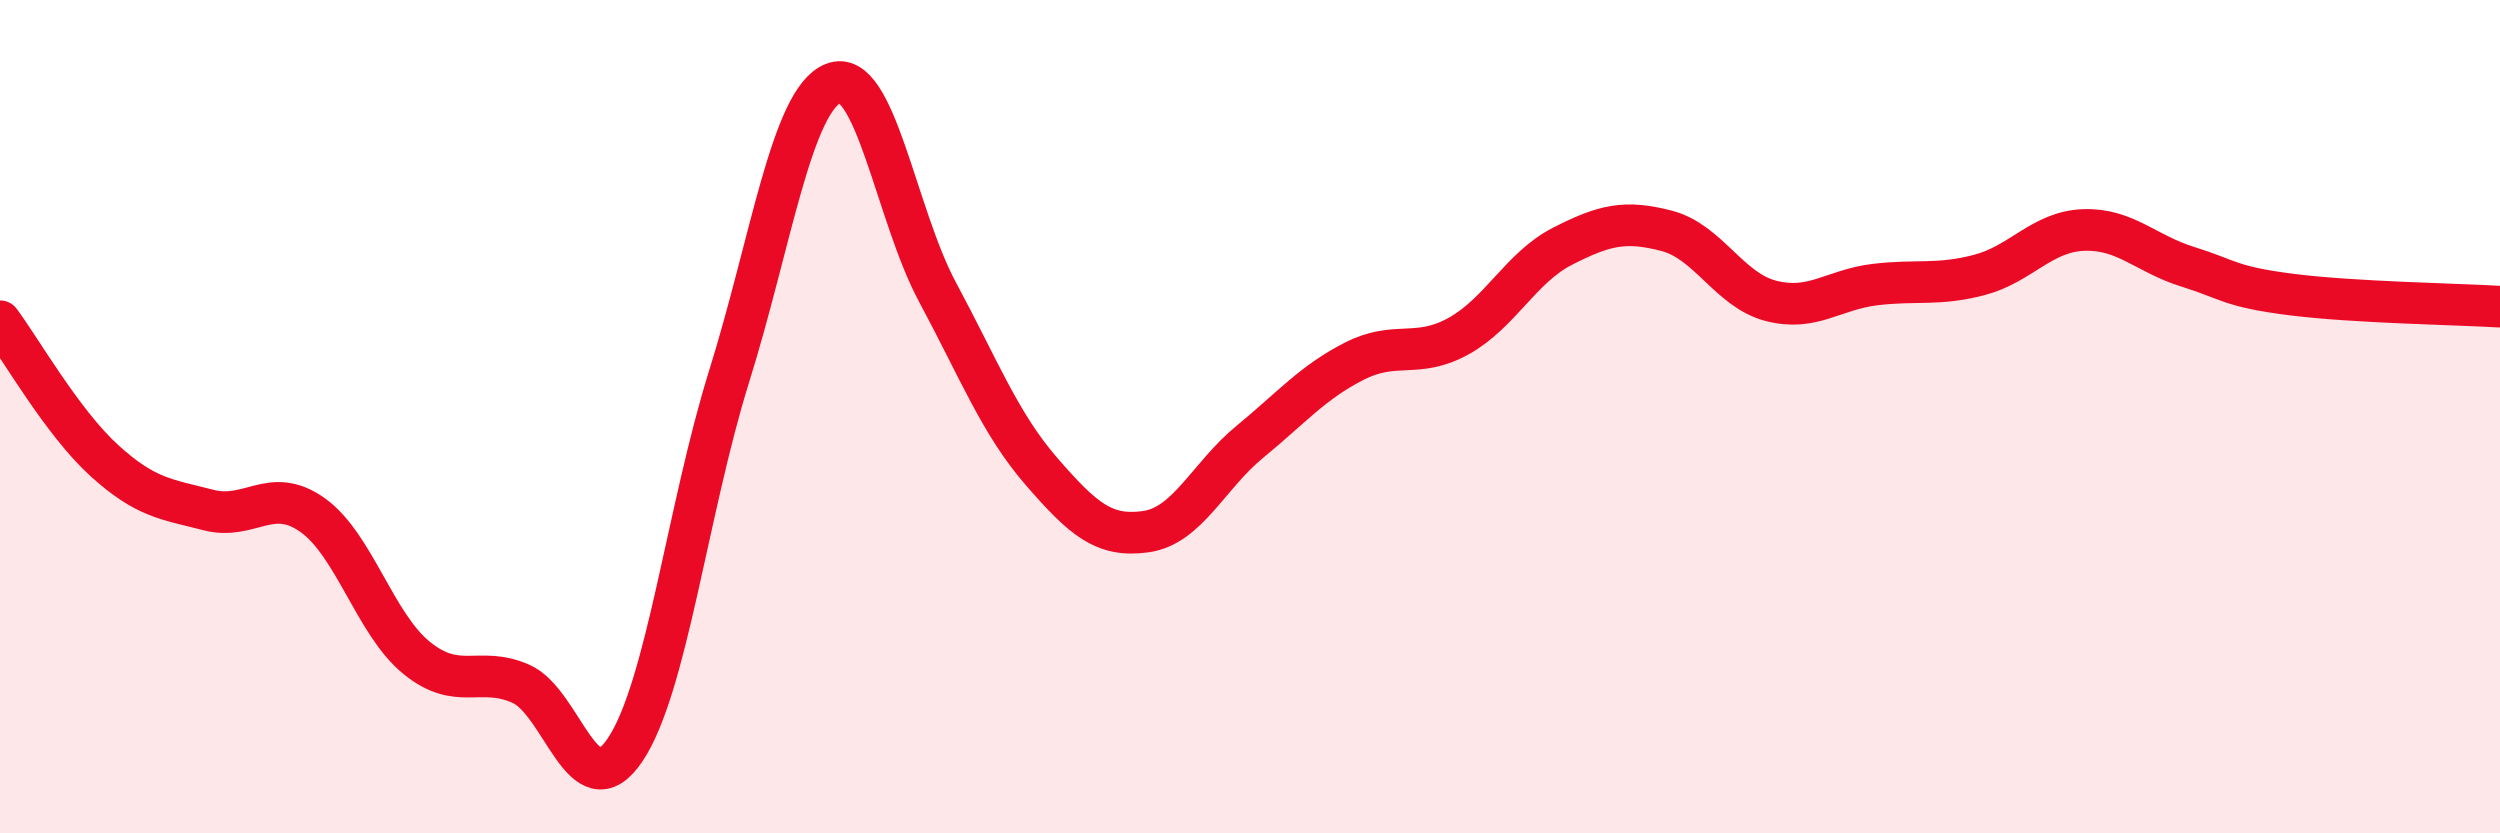
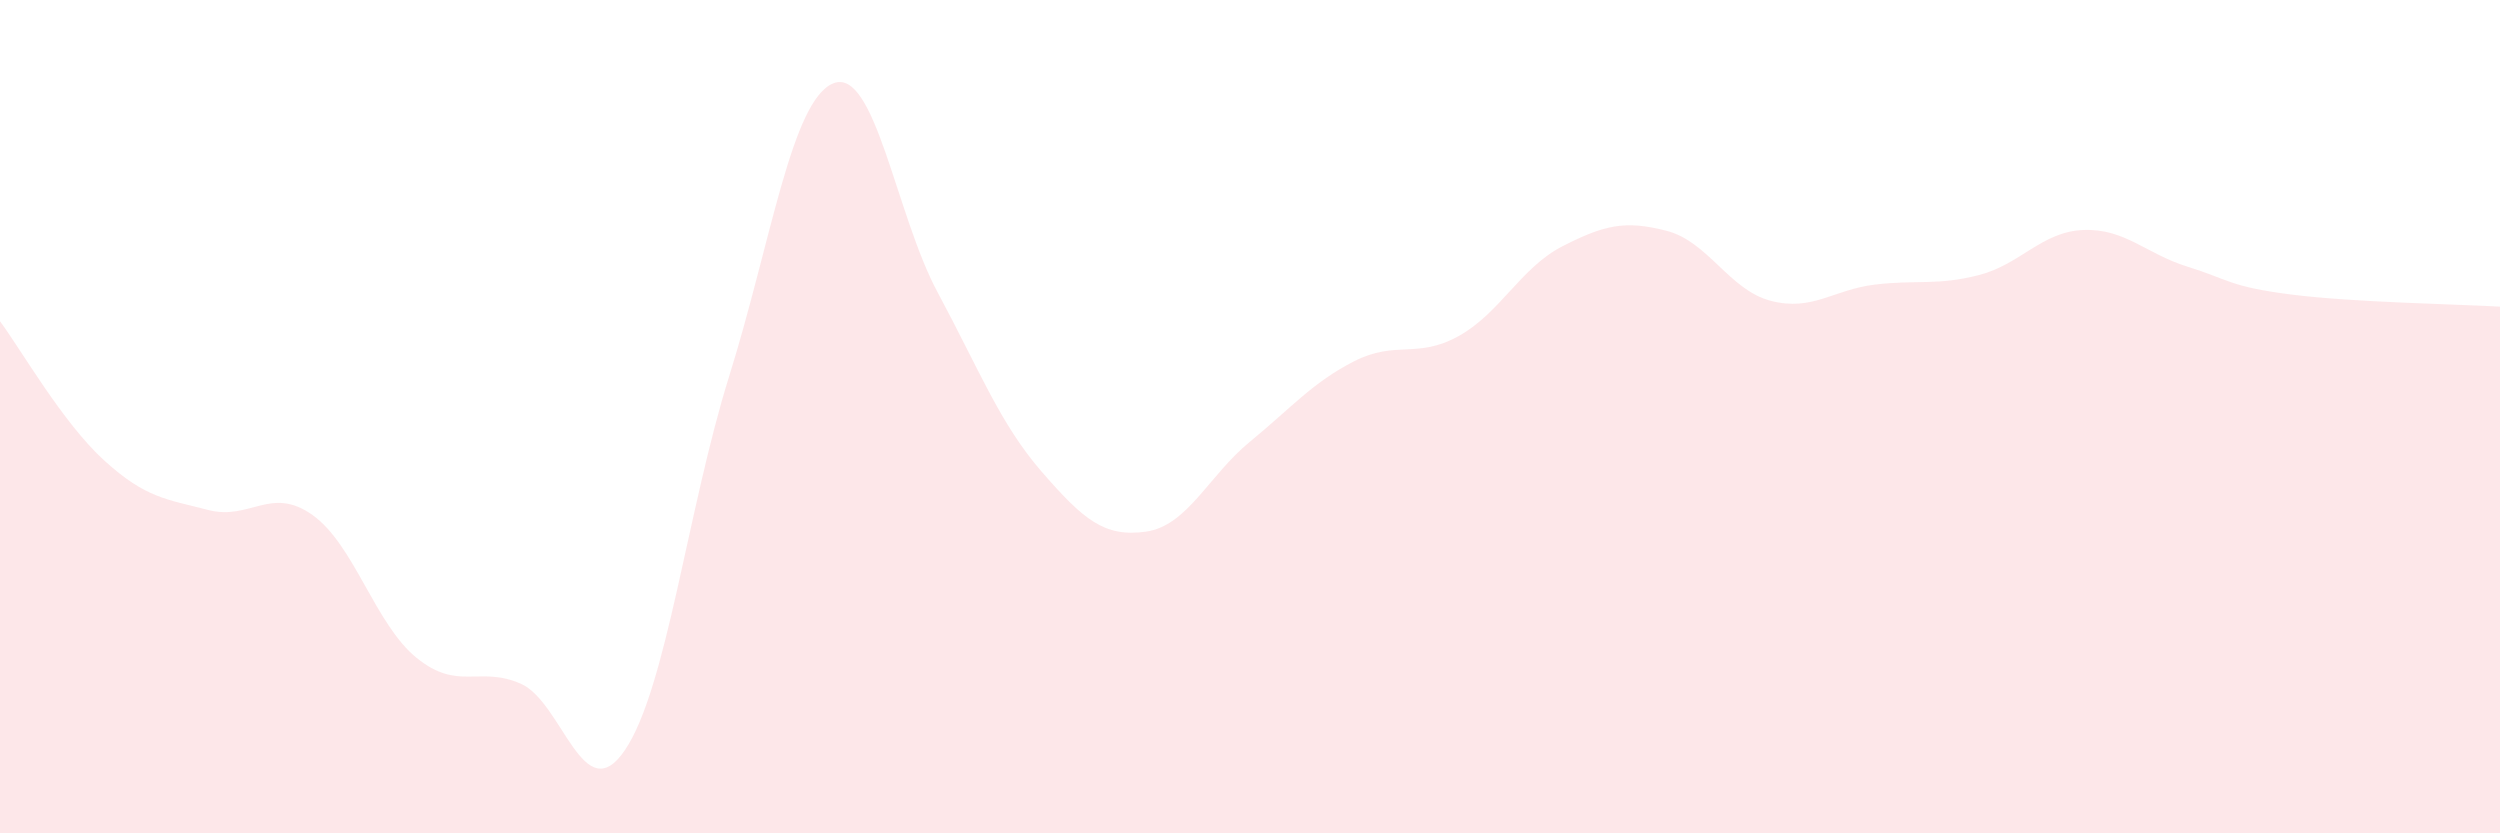
<svg xmlns="http://www.w3.org/2000/svg" width="60" height="20" viewBox="0 0 60 20">
  <path d="M 0,7.71 C 0.5,8.38 1.5,10.14 2.5,11.05 C 3.5,11.96 4,11.98 5,12.24 C 6,12.5 6.5,11.65 7.5,12.36 C 8.5,13.07 9,14.98 10,15.79 C 11,16.6 11.5,15.97 12.5,16.41 C 13.5,16.85 14,19.48 15,18 C 16,16.52 16.5,12.23 17.5,9.03 C 18.5,5.83 19,2.4 20,2 C 21,1.6 21.5,5.15 22.5,7.01 C 23.5,8.87 24,10.17 25,11.32 C 26,12.47 26.5,12.9 27.5,12.76 C 28.5,12.62 29,11.42 30,10.6 C 31,9.78 31.5,9.18 32.5,8.67 C 33.5,8.16 34,8.62 35,8.07 C 36,7.52 36.5,6.42 37.5,5.91 C 38.5,5.4 39,5.28 40,5.54 C 41,5.8 41.5,6.96 42.5,7.22 C 43.5,7.48 44,6.95 45,6.83 C 46,6.71 46.5,6.86 47.5,6.6 C 48.5,6.34 49,5.56 50,5.52 C 51,5.48 51.5,6.09 52.5,6.4 C 53.5,6.71 53.5,6.88 55,7.07 C 56.5,7.26 59,7.3 60,7.36L60 20L0 20Z" fill="#EB0A25" opacity="0.1" stroke-linecap="round" stroke-linejoin="round" />
-   <path d="M 0,7.71 C 0.5,8.38 1.5,10.14 2.5,11.05 C 3.5,11.96 4,11.98 5,12.24 C 6,12.5 6.5,11.65 7.5,12.36 C 8.5,13.07 9,14.98 10,15.79 C 11,16.6 11.5,15.97 12.5,16.41 C 13.5,16.85 14,19.48 15,18 C 16,16.52 16.5,12.23 17.5,9.03 C 18.5,5.83 19,2.4 20,2 C 21,1.6 21.5,5.15 22.5,7.01 C 23.5,8.87 24,10.17 25,11.32 C 26,12.47 26.5,12.9 27.5,12.76 C 28.5,12.62 29,11.42 30,10.6 C 31,9.78 31.5,9.18 32.5,8.67 C 33.5,8.16 34,8.62 35,8.07 C 36,7.52 36.5,6.42 37.5,5.91 C 38.5,5.4 39,5.28 40,5.54 C 41,5.8 41.5,6.96 42.5,7.22 C 43.5,7.48 44,6.95 45,6.83 C 46,6.71 46.5,6.86 47.5,6.6 C 48.5,6.34 49,5.56 50,5.52 C 51,5.48 51.5,6.09 52.5,6.4 C 53.5,6.71 53.5,6.88 55,7.07 C 56.5,7.26 59,7.3 60,7.36" stroke="#EB0A25" stroke-width="1" fill="none" stroke-linecap="round" stroke-linejoin="round" />
</svg>